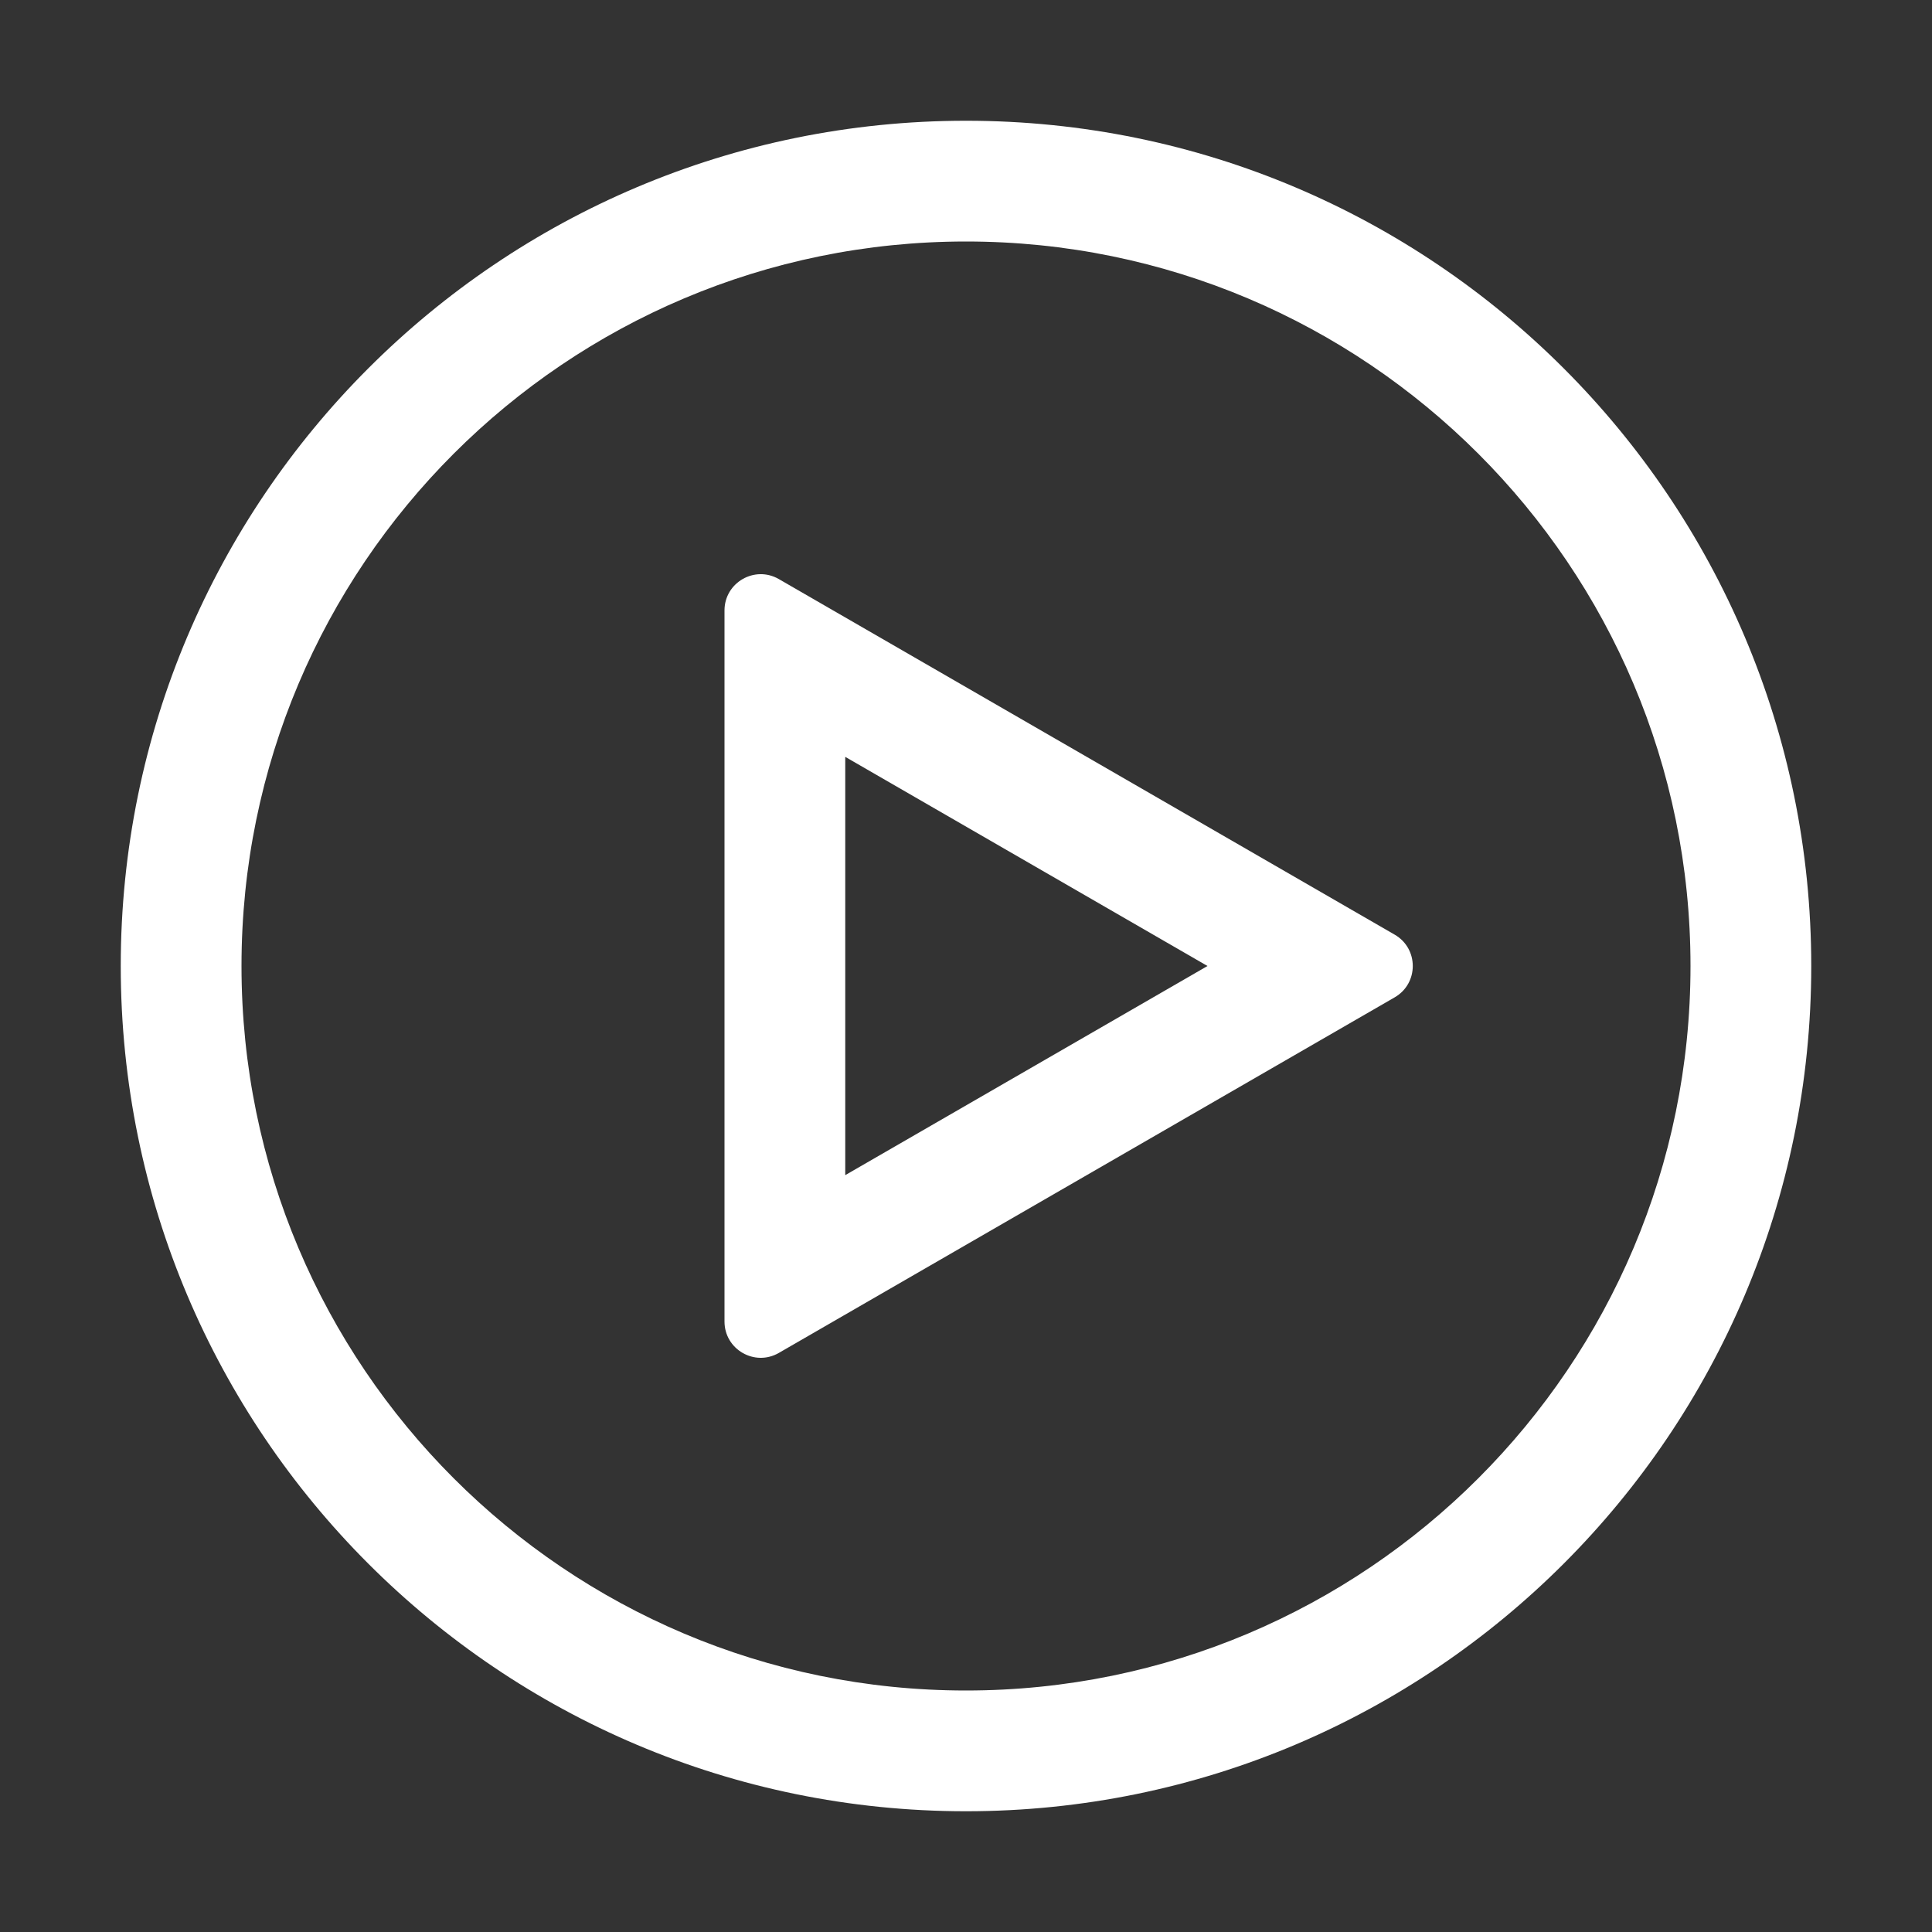
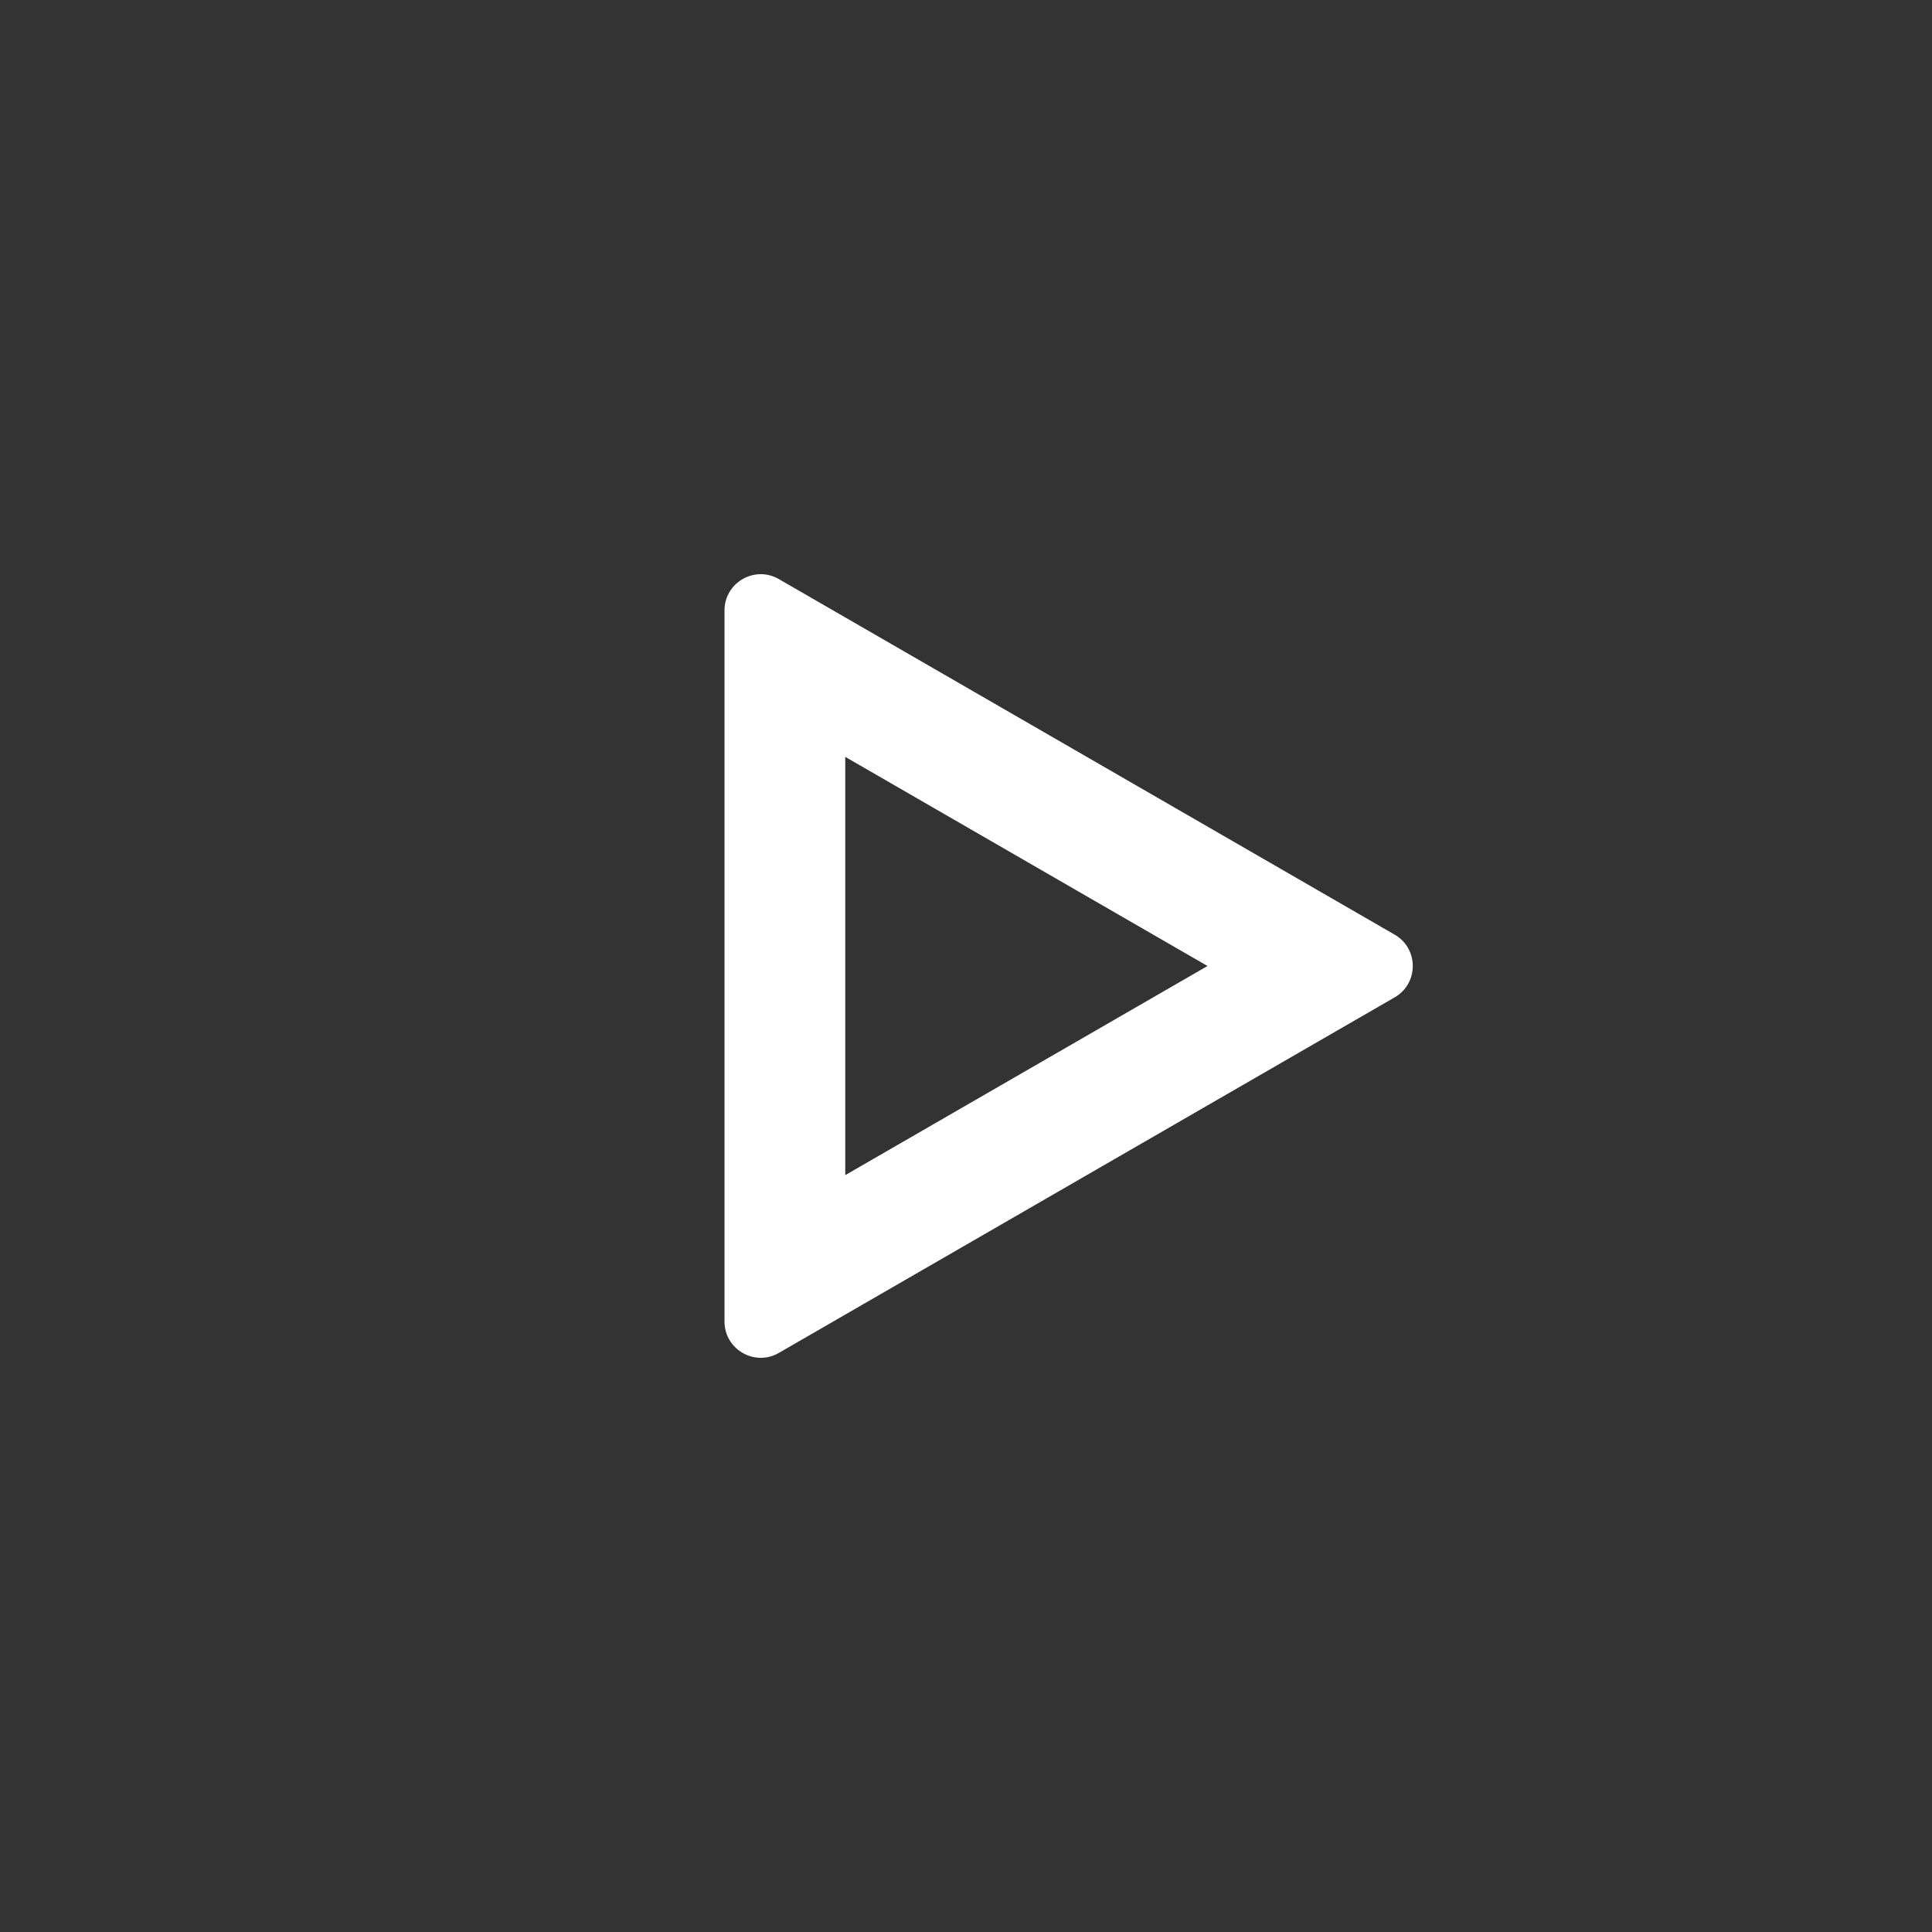
<svg xmlns="http://www.w3.org/2000/svg" width="48" height="48" viewBox="0 0 48 48" fill="none">
  <rect x="0" y="0" width="48" height="48" fill="#333333" stroke="none" />
  <path d="M34.65 23.221C35.25 23.567 35.25 24.433 34.65 24.779L19.35 33.613C18.75 33.959 18 33.526 18 32.833L18 15.166C18 14.474 18.75 14.041 19.35 14.387L34.65 23.221ZM21 18.804V29.196L30 24L21 18.804Z" fill="white" />
-   <path d="M24 3C35.598 3 45 12.402 45 24C45 35.598 35.598 45 24 45C12.402 45 3 35.598 3 24C3 12.402 12.402 3 24 3ZM24 6C14.059 6 6 14.059 6 24C6 33.941 14.059 42 24 42C33.941 42 42 33.941 42 24C42 14.059 33.941 6 24 6Z" fill="white" />
</svg>